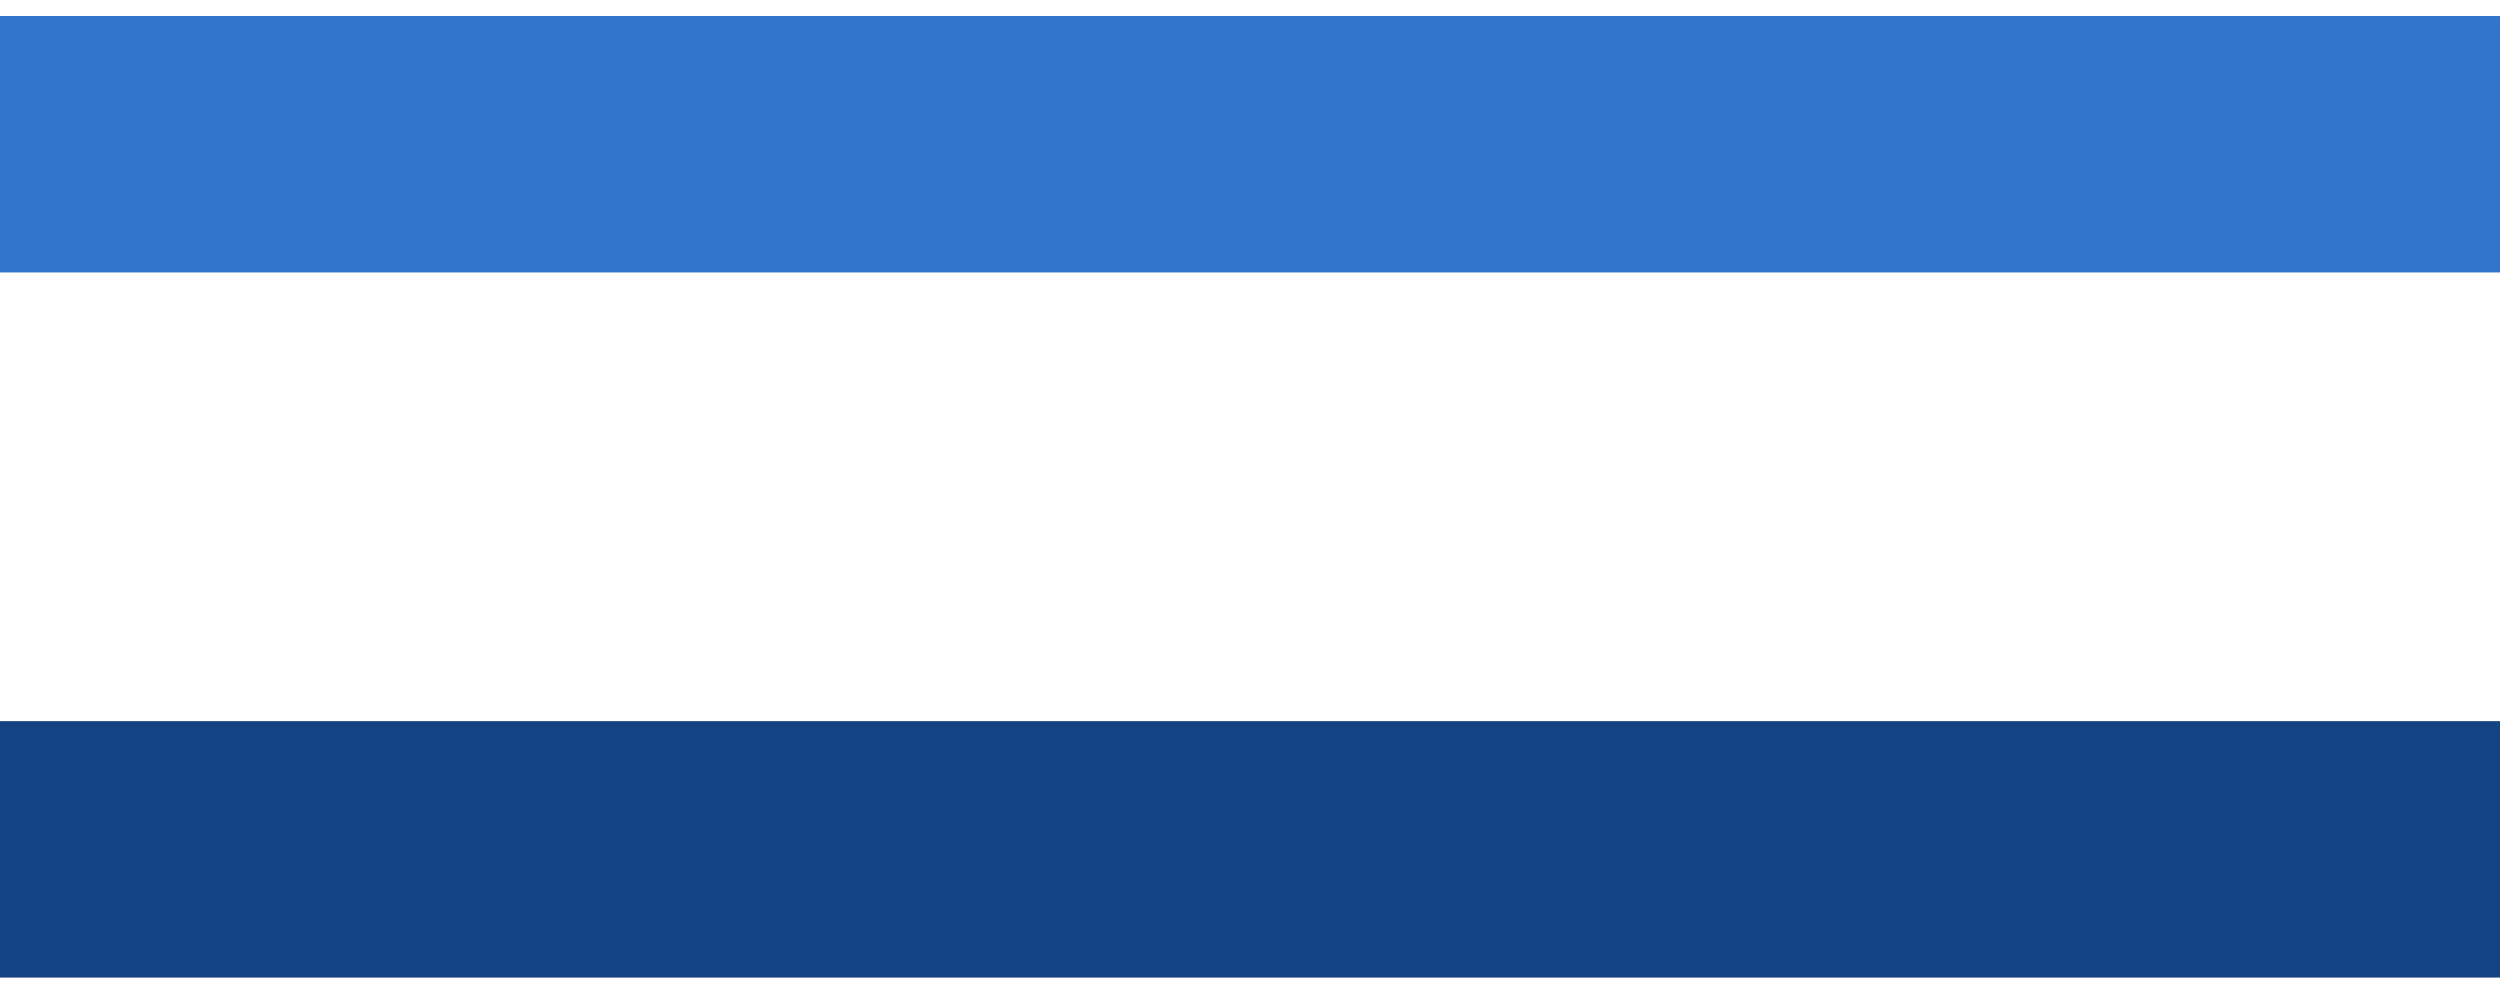
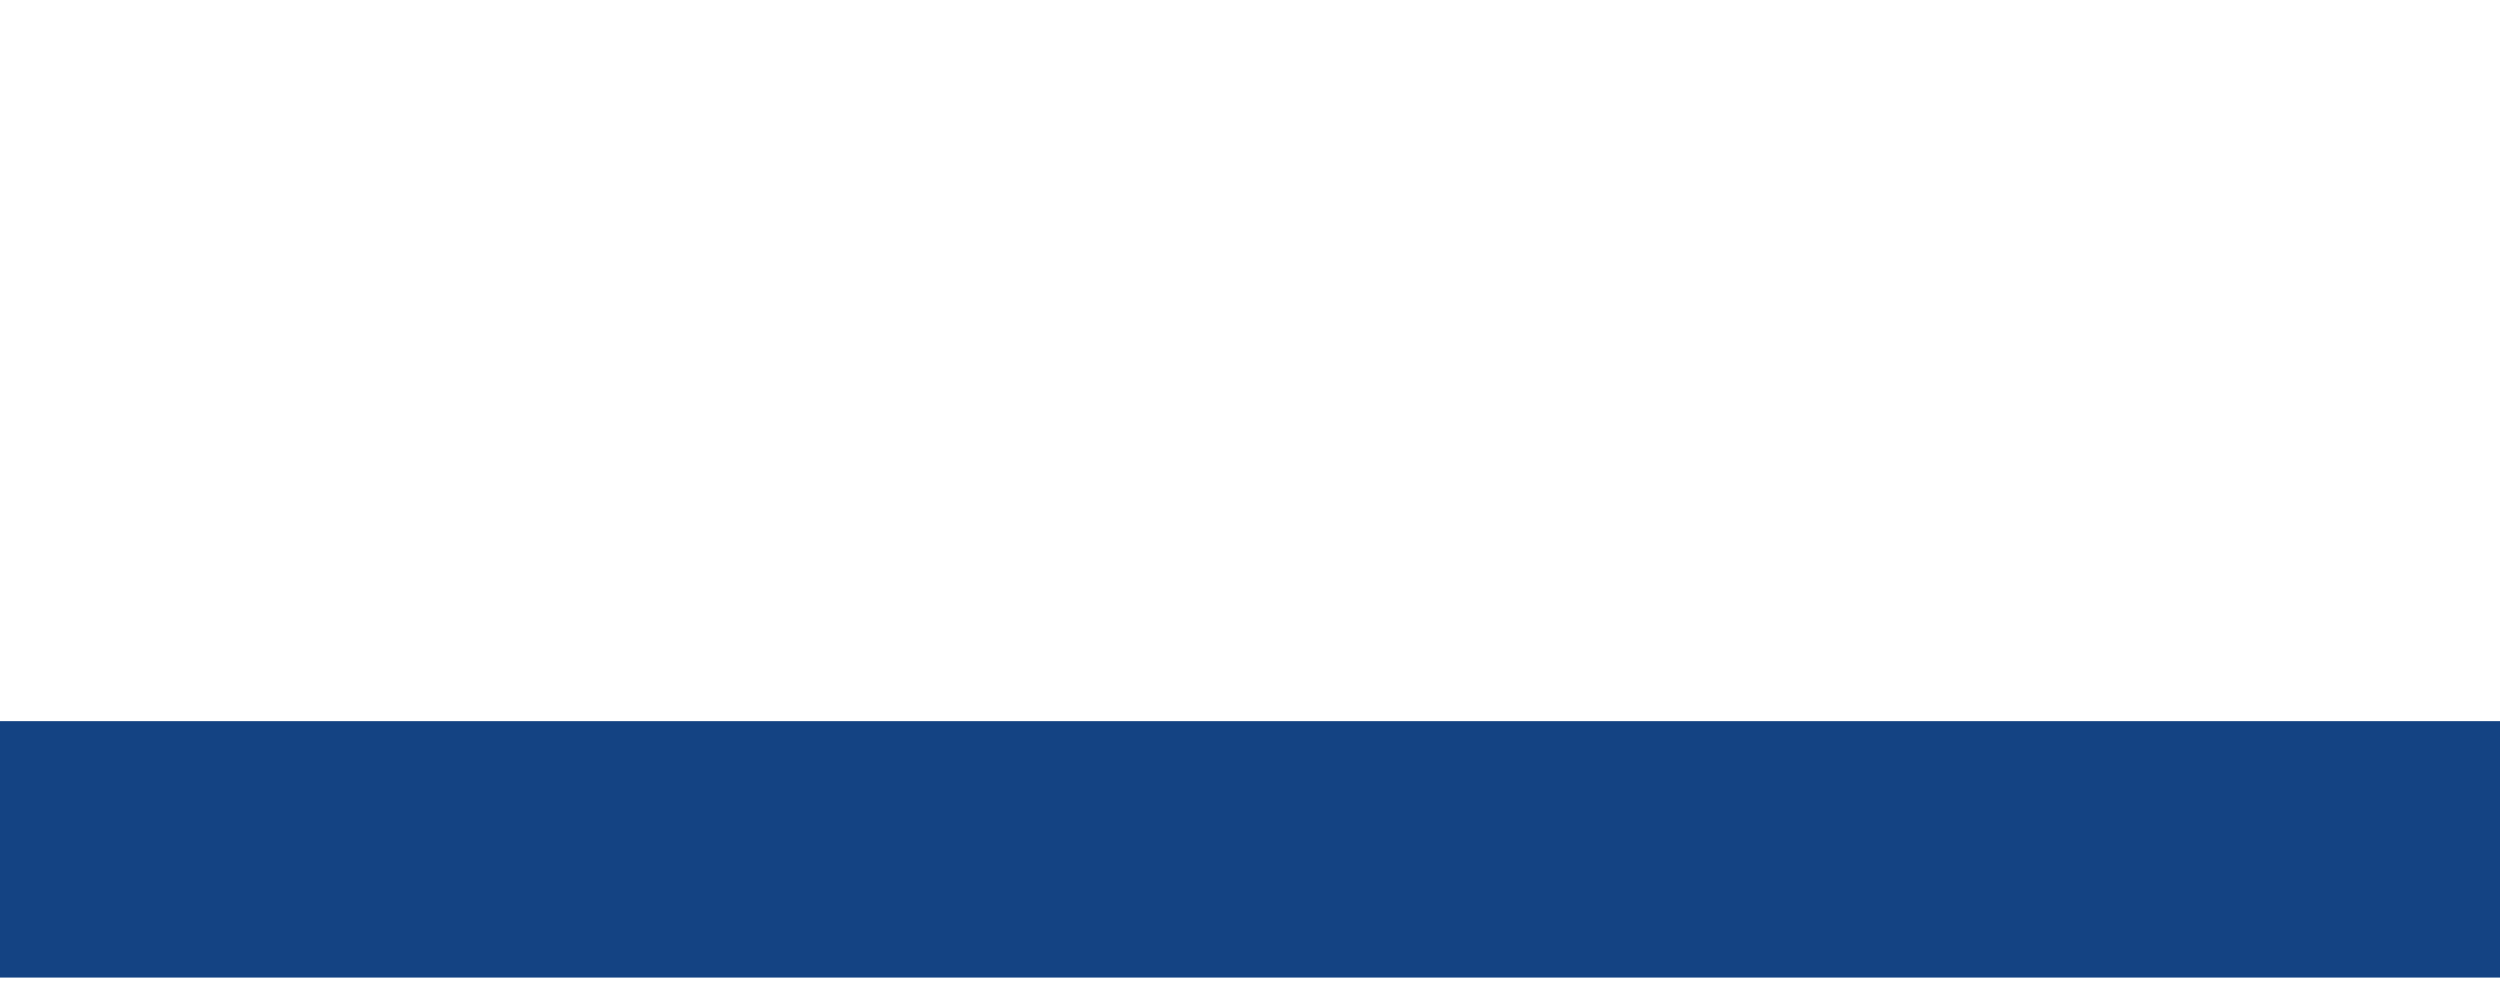
<svg xmlns="http://www.w3.org/2000/svg" width="78" height="31" viewBox="0 0 78 31">
  <g id="グループ_154" data-name="グループ 154" transform="translate(-374 -1739.5)">
-     <rect id="長方形_26" data-name="長方形 26" width="78" height="31" transform="translate(374 1739.5)" fill="#fff" />
    <path id="パス_43" data-name="パス 43" d="M0,0H78" transform="translate(374 1766)" fill="none" stroke="#144383" stroke-width="8" />
-     <line id="線_12" data-name="線 12" x2="78" transform="translate(374 1744)" fill="none" stroke="#3374cc" stroke-width="8" />
  </g>
</svg>